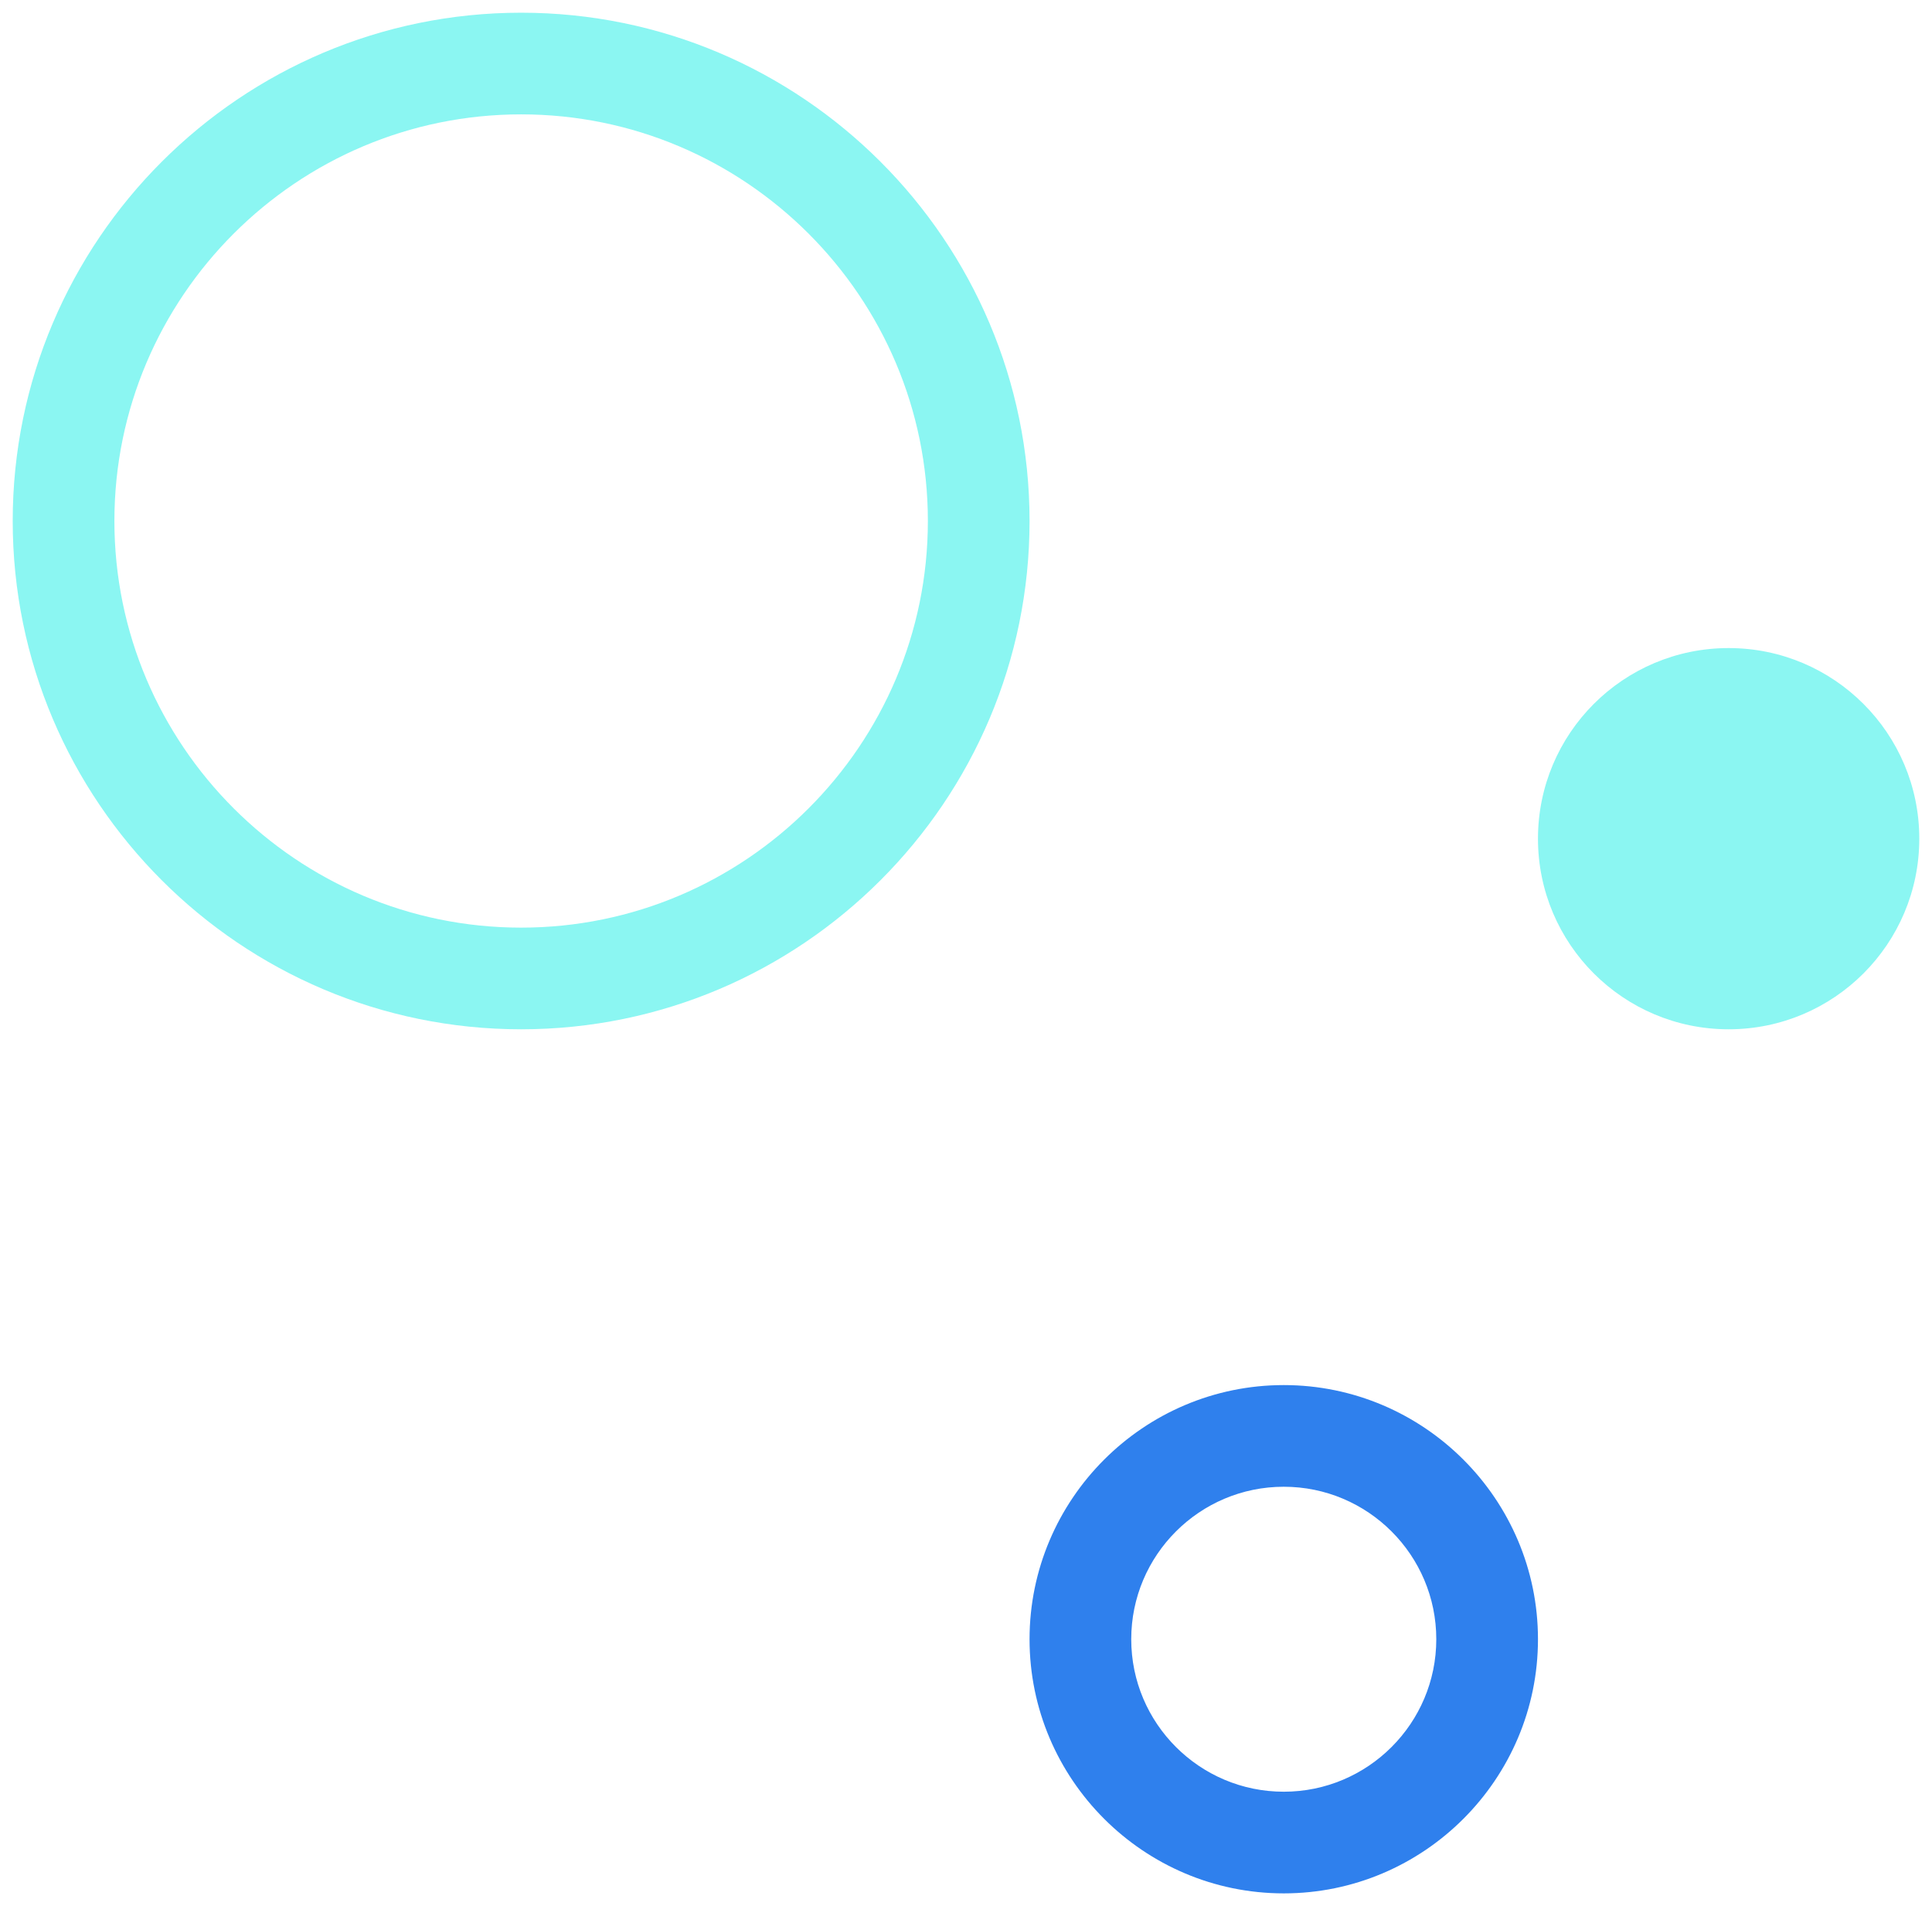
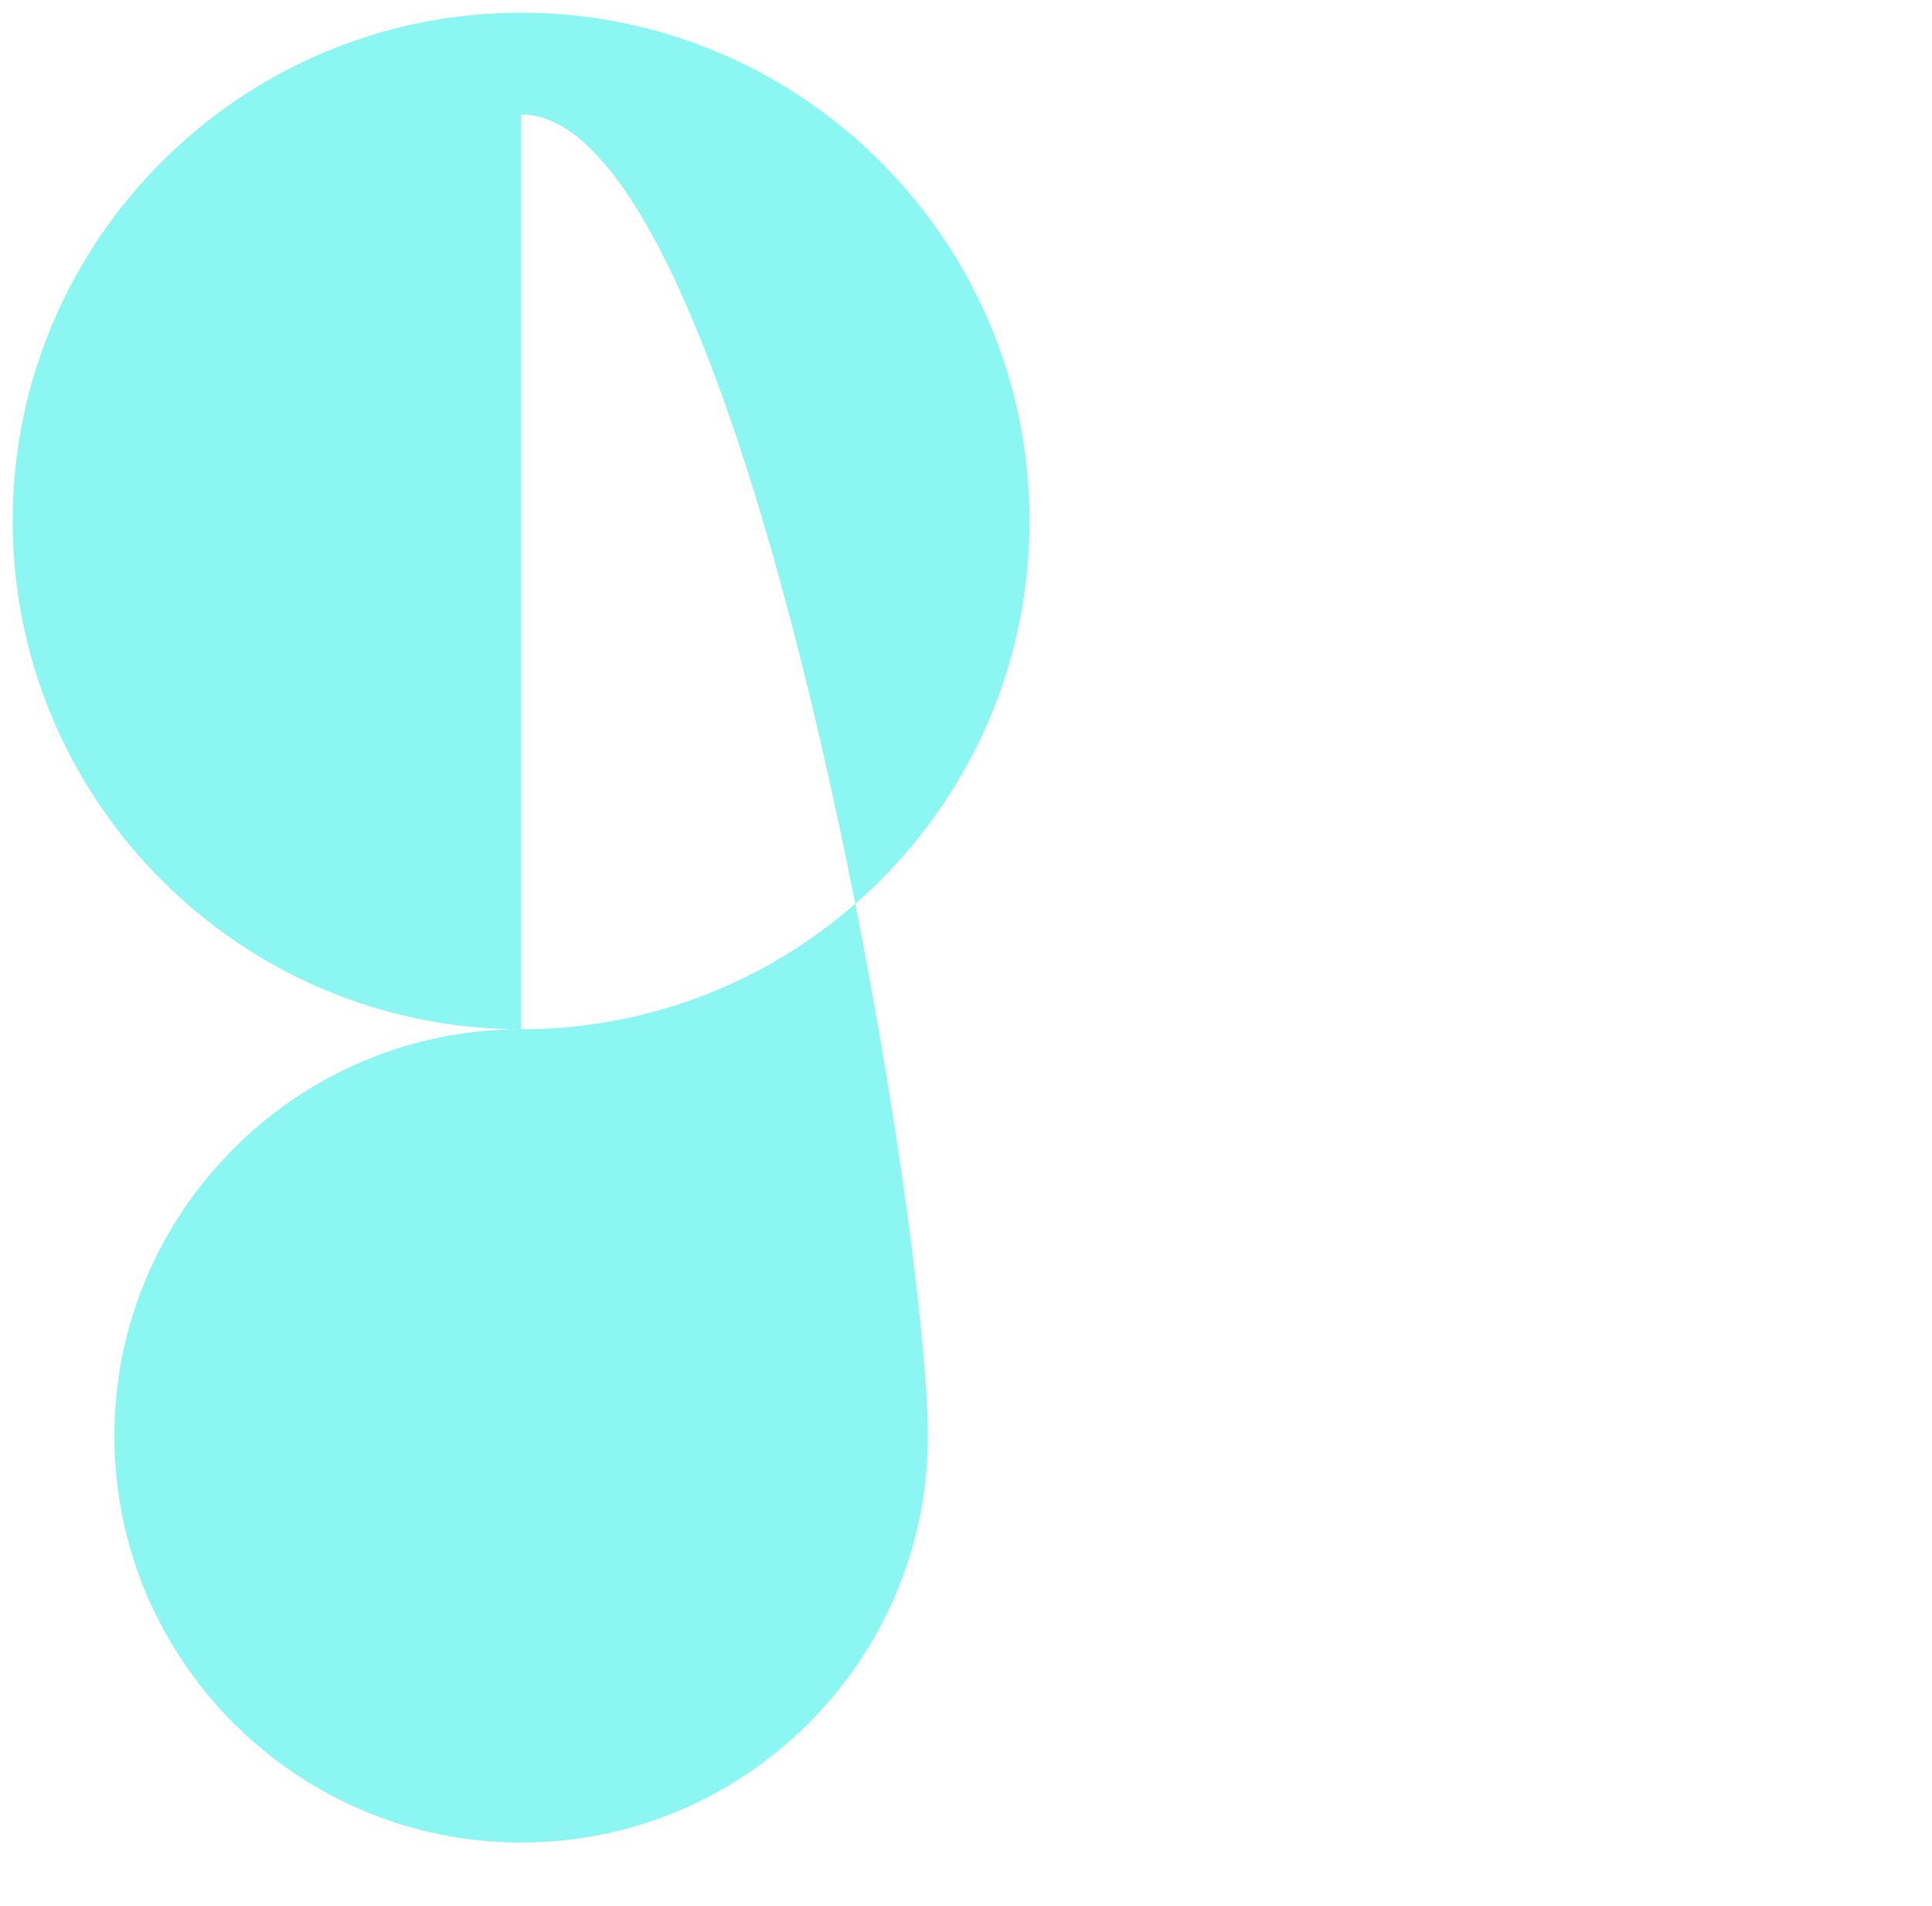
<svg xmlns="http://www.w3.org/2000/svg" version="1.1" x="0" y="0" viewBox="0 0 76 75" xml:space="preserve">
-   <path d="M20.5 40.5c-11.03 0-20-8.97-20-20s8.97-20 20-20 20 8.97 20 20S31.53 40.5 20.5 40.5zM20.5 4.5c-8.82 0-16 7.18-16 16s7.18 16 16 16 16-7.18 16-16S29.32 4.5 20.5 4.5z" fill="#8BF6F2" />
-   <path d="M50.5 74.5c-5.51 0-10-4.49-10-10s4.49-10 10-10 10 4.49 10 10S56.01 74.5 50.5 74.5zM50.5 58.5c-3.31 0-6 2.69-6 6s2.69 6 6 6 6-2.69 6-6S53.81 58.5 50.5 58.5z" fill="#2F80ED" />
-   <circle cx="68" cy="33" r="7.5" fill="#8BF6F2" />
+   <path d="M20.5 40.5c-11.03 0-20-8.97-20-20s8.97-20 20-20 20 8.97 20 20S31.53 40.5 20.5 40.5zc-8.82 0-16 7.18-16 16s7.18 16 16 16 16-7.18 16-16S29.32 4.5 20.5 4.5z" fill="#8BF6F2" />
</svg>